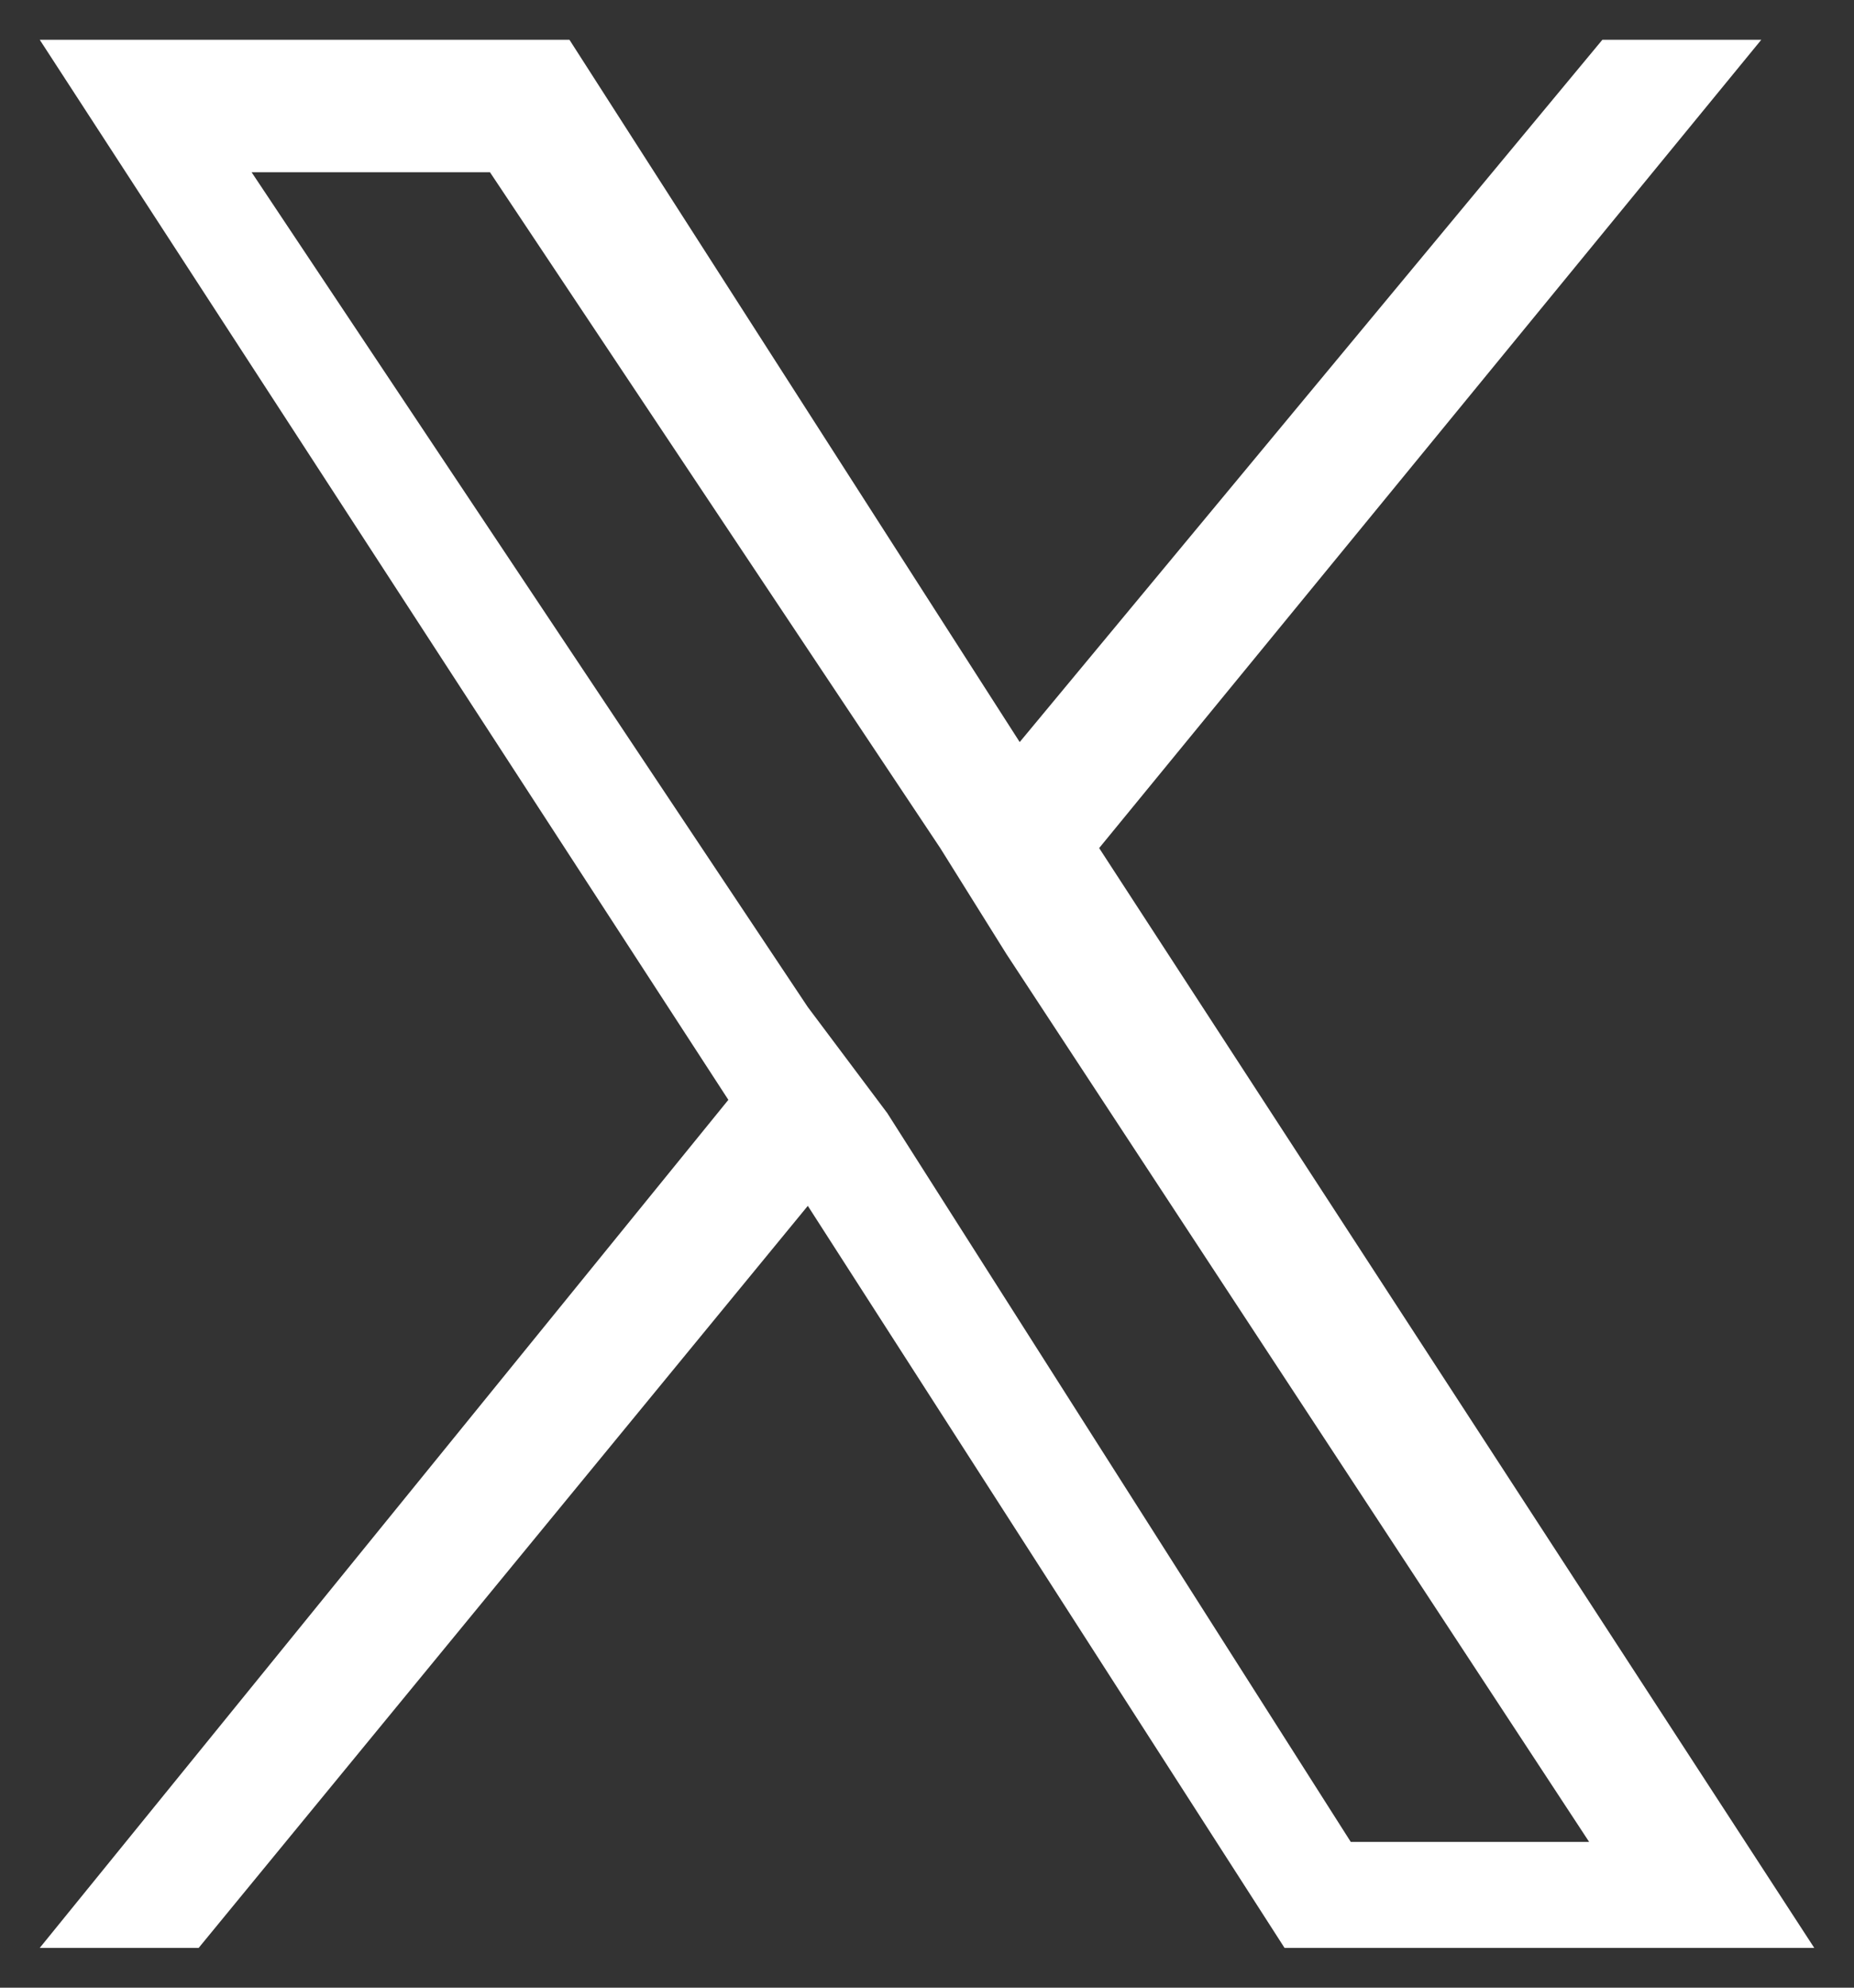
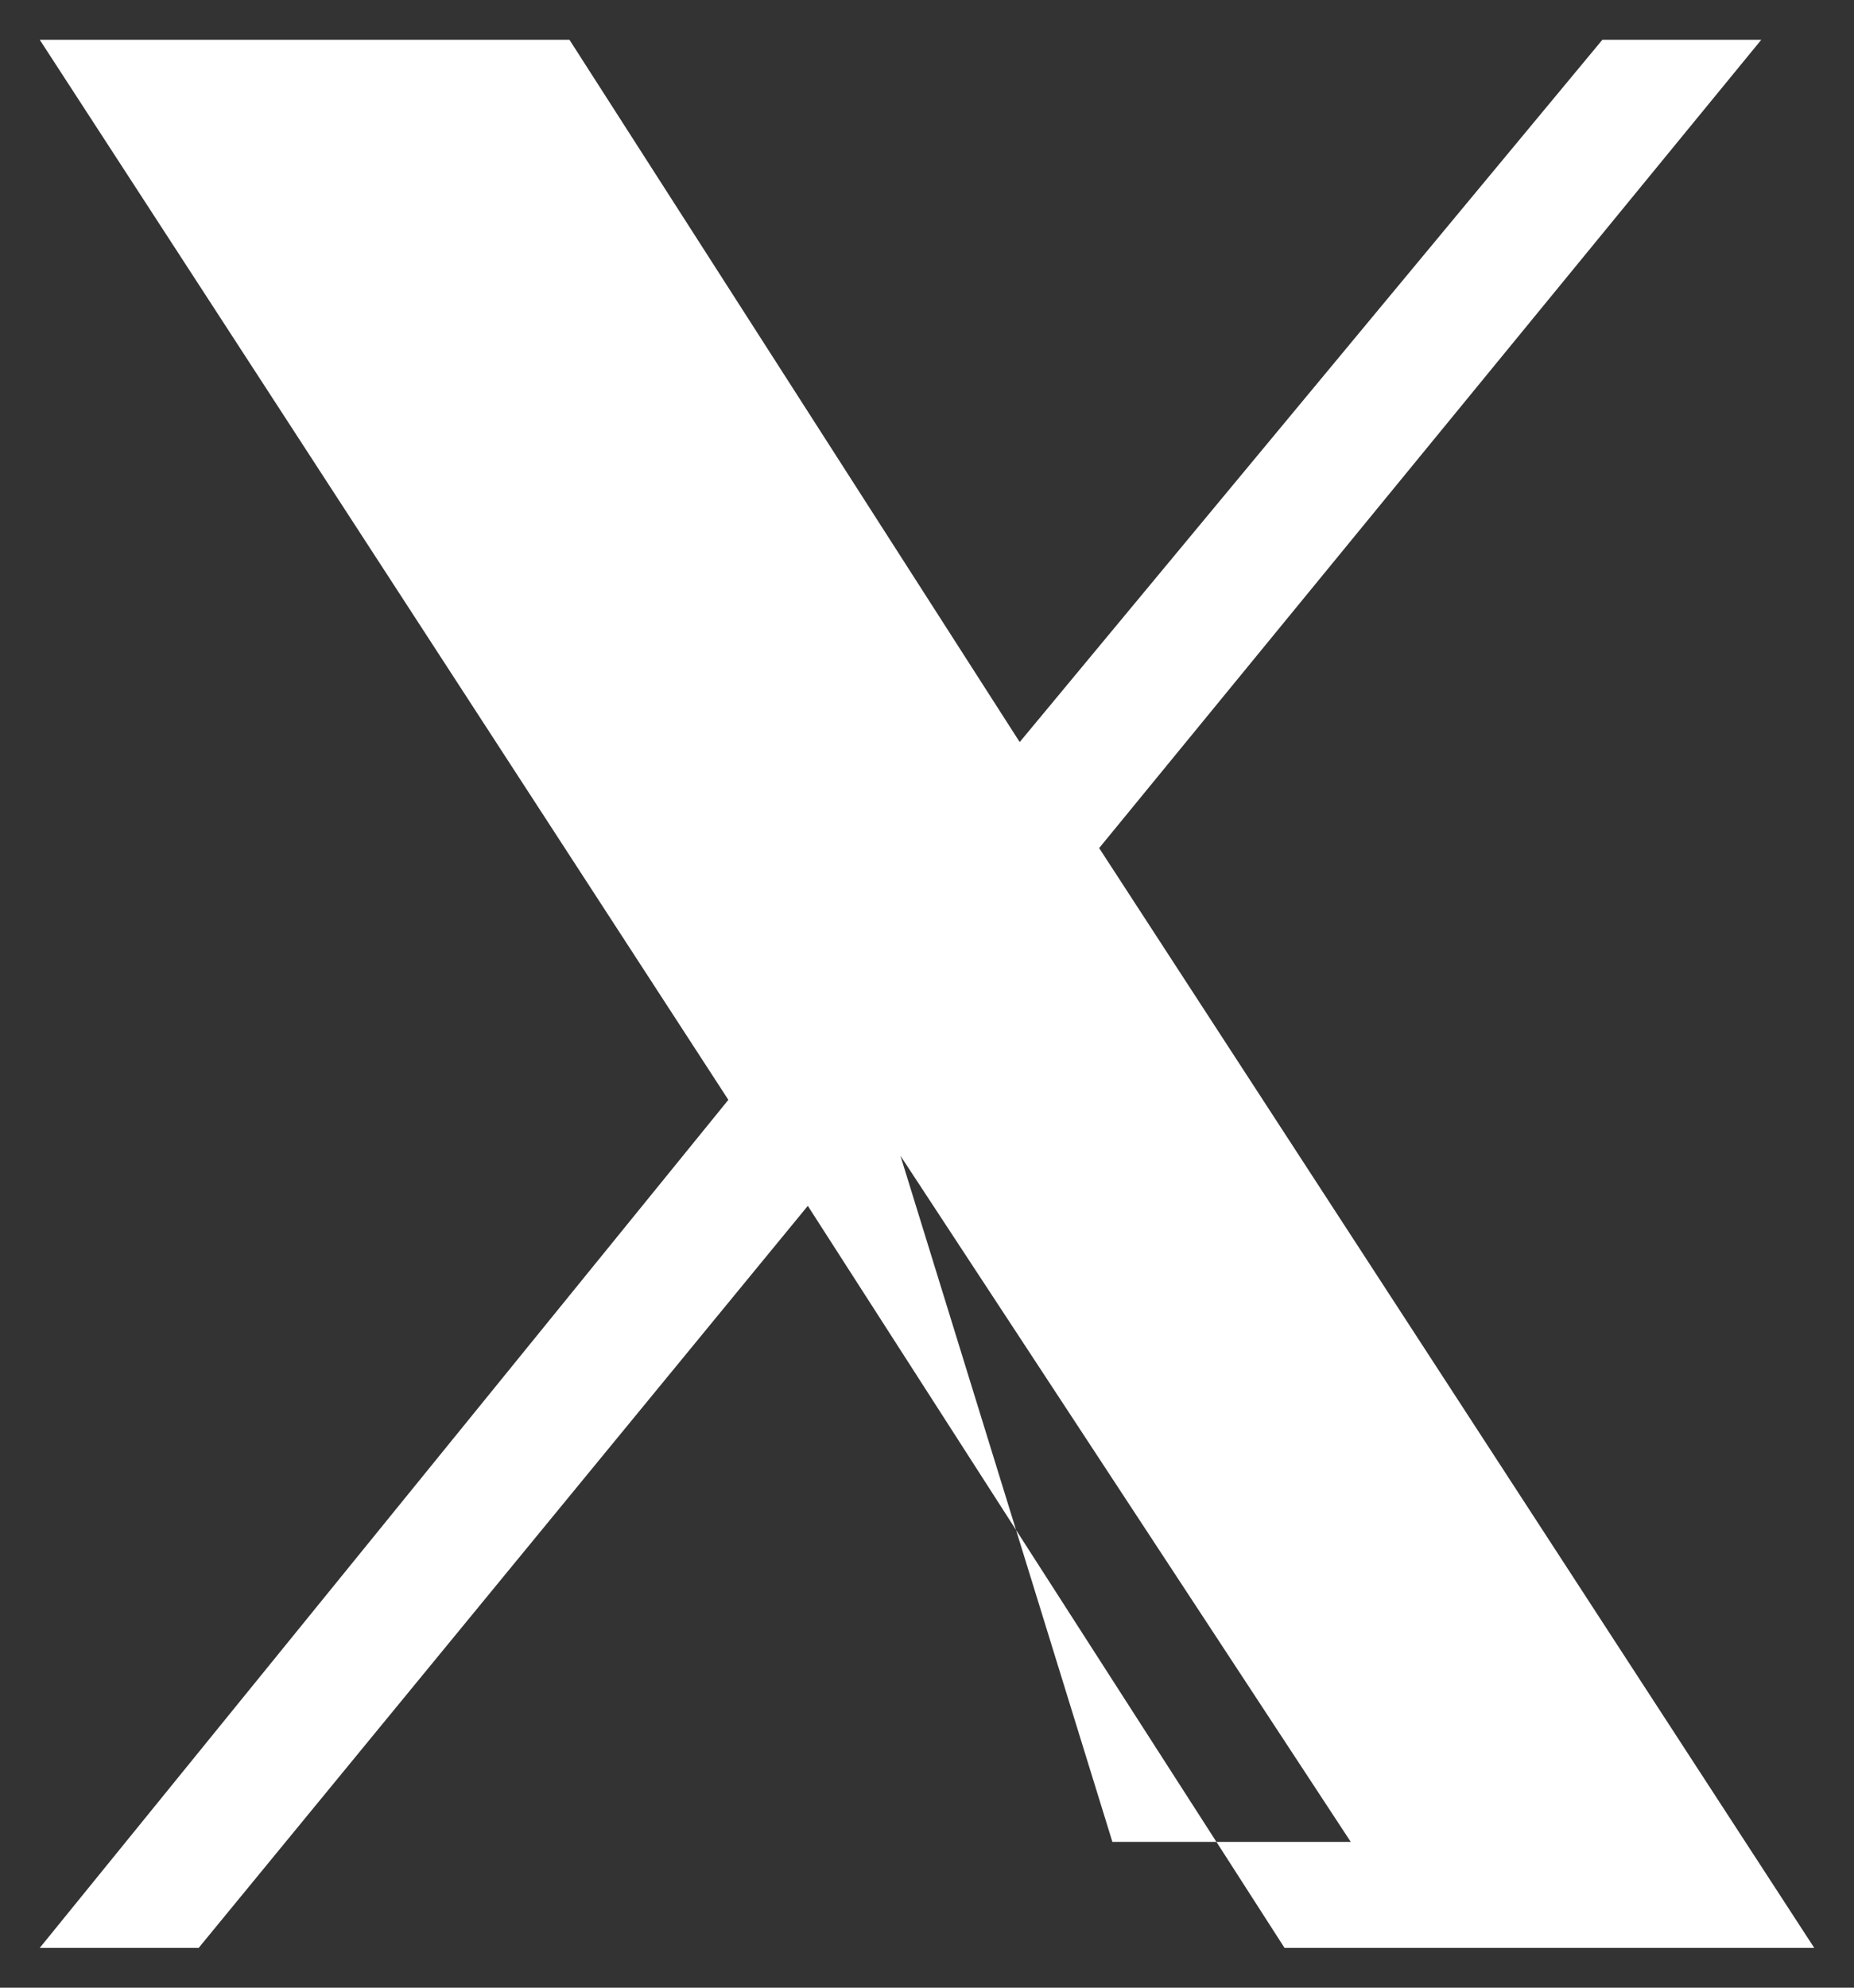
<svg xmlns="http://www.w3.org/2000/svg" version="1.1" id="レイヤー_1" x="0px" y="0px" width="14px" height="15px" viewBox="0 0 14 15" style="enable-background:new 0 0 14 15;" xml:space="preserve">
  <rect x="0" y="0" width="14" height="15" fill="#333333" stroke="none" />
  <style type="text/css">
	.st0{fill:#FFFFFF;}
</style>
  <g>
    <g>
      <g>
-         <path class="st0" d="M8.3,6.4l5-6.1h-1.2L7.7,5.6L4.3,0.3h-4l5.2,8l-5.2,6.4h1.2l4.6-5.6l3.6,5.6h4L8.3,6.4L8.3,6.4z M6.7,8.4     L6.1,7.6L1.9,1.3h1.8l3.4,5.1l0.5,0.8l4.4,6.7h-1.8L6.7,8.4L6.7,8.4z" />
+         <path class="st0" d="M8.3,6.4l5-6.1h-1.2L7.7,5.6L4.3,0.3h-4l5.2,8l-5.2,6.4h1.2l4.6-5.6l3.6,5.6h4L8.3,6.4L8.3,6.4z M6.7,8.4     L6.1,7.6L1.9,1.3l3.4,5.1l0.5,0.8l4.4,6.7h-1.8L6.7,8.4L6.7,8.4z" />
      </g>
    </g>
  </g>
</svg>